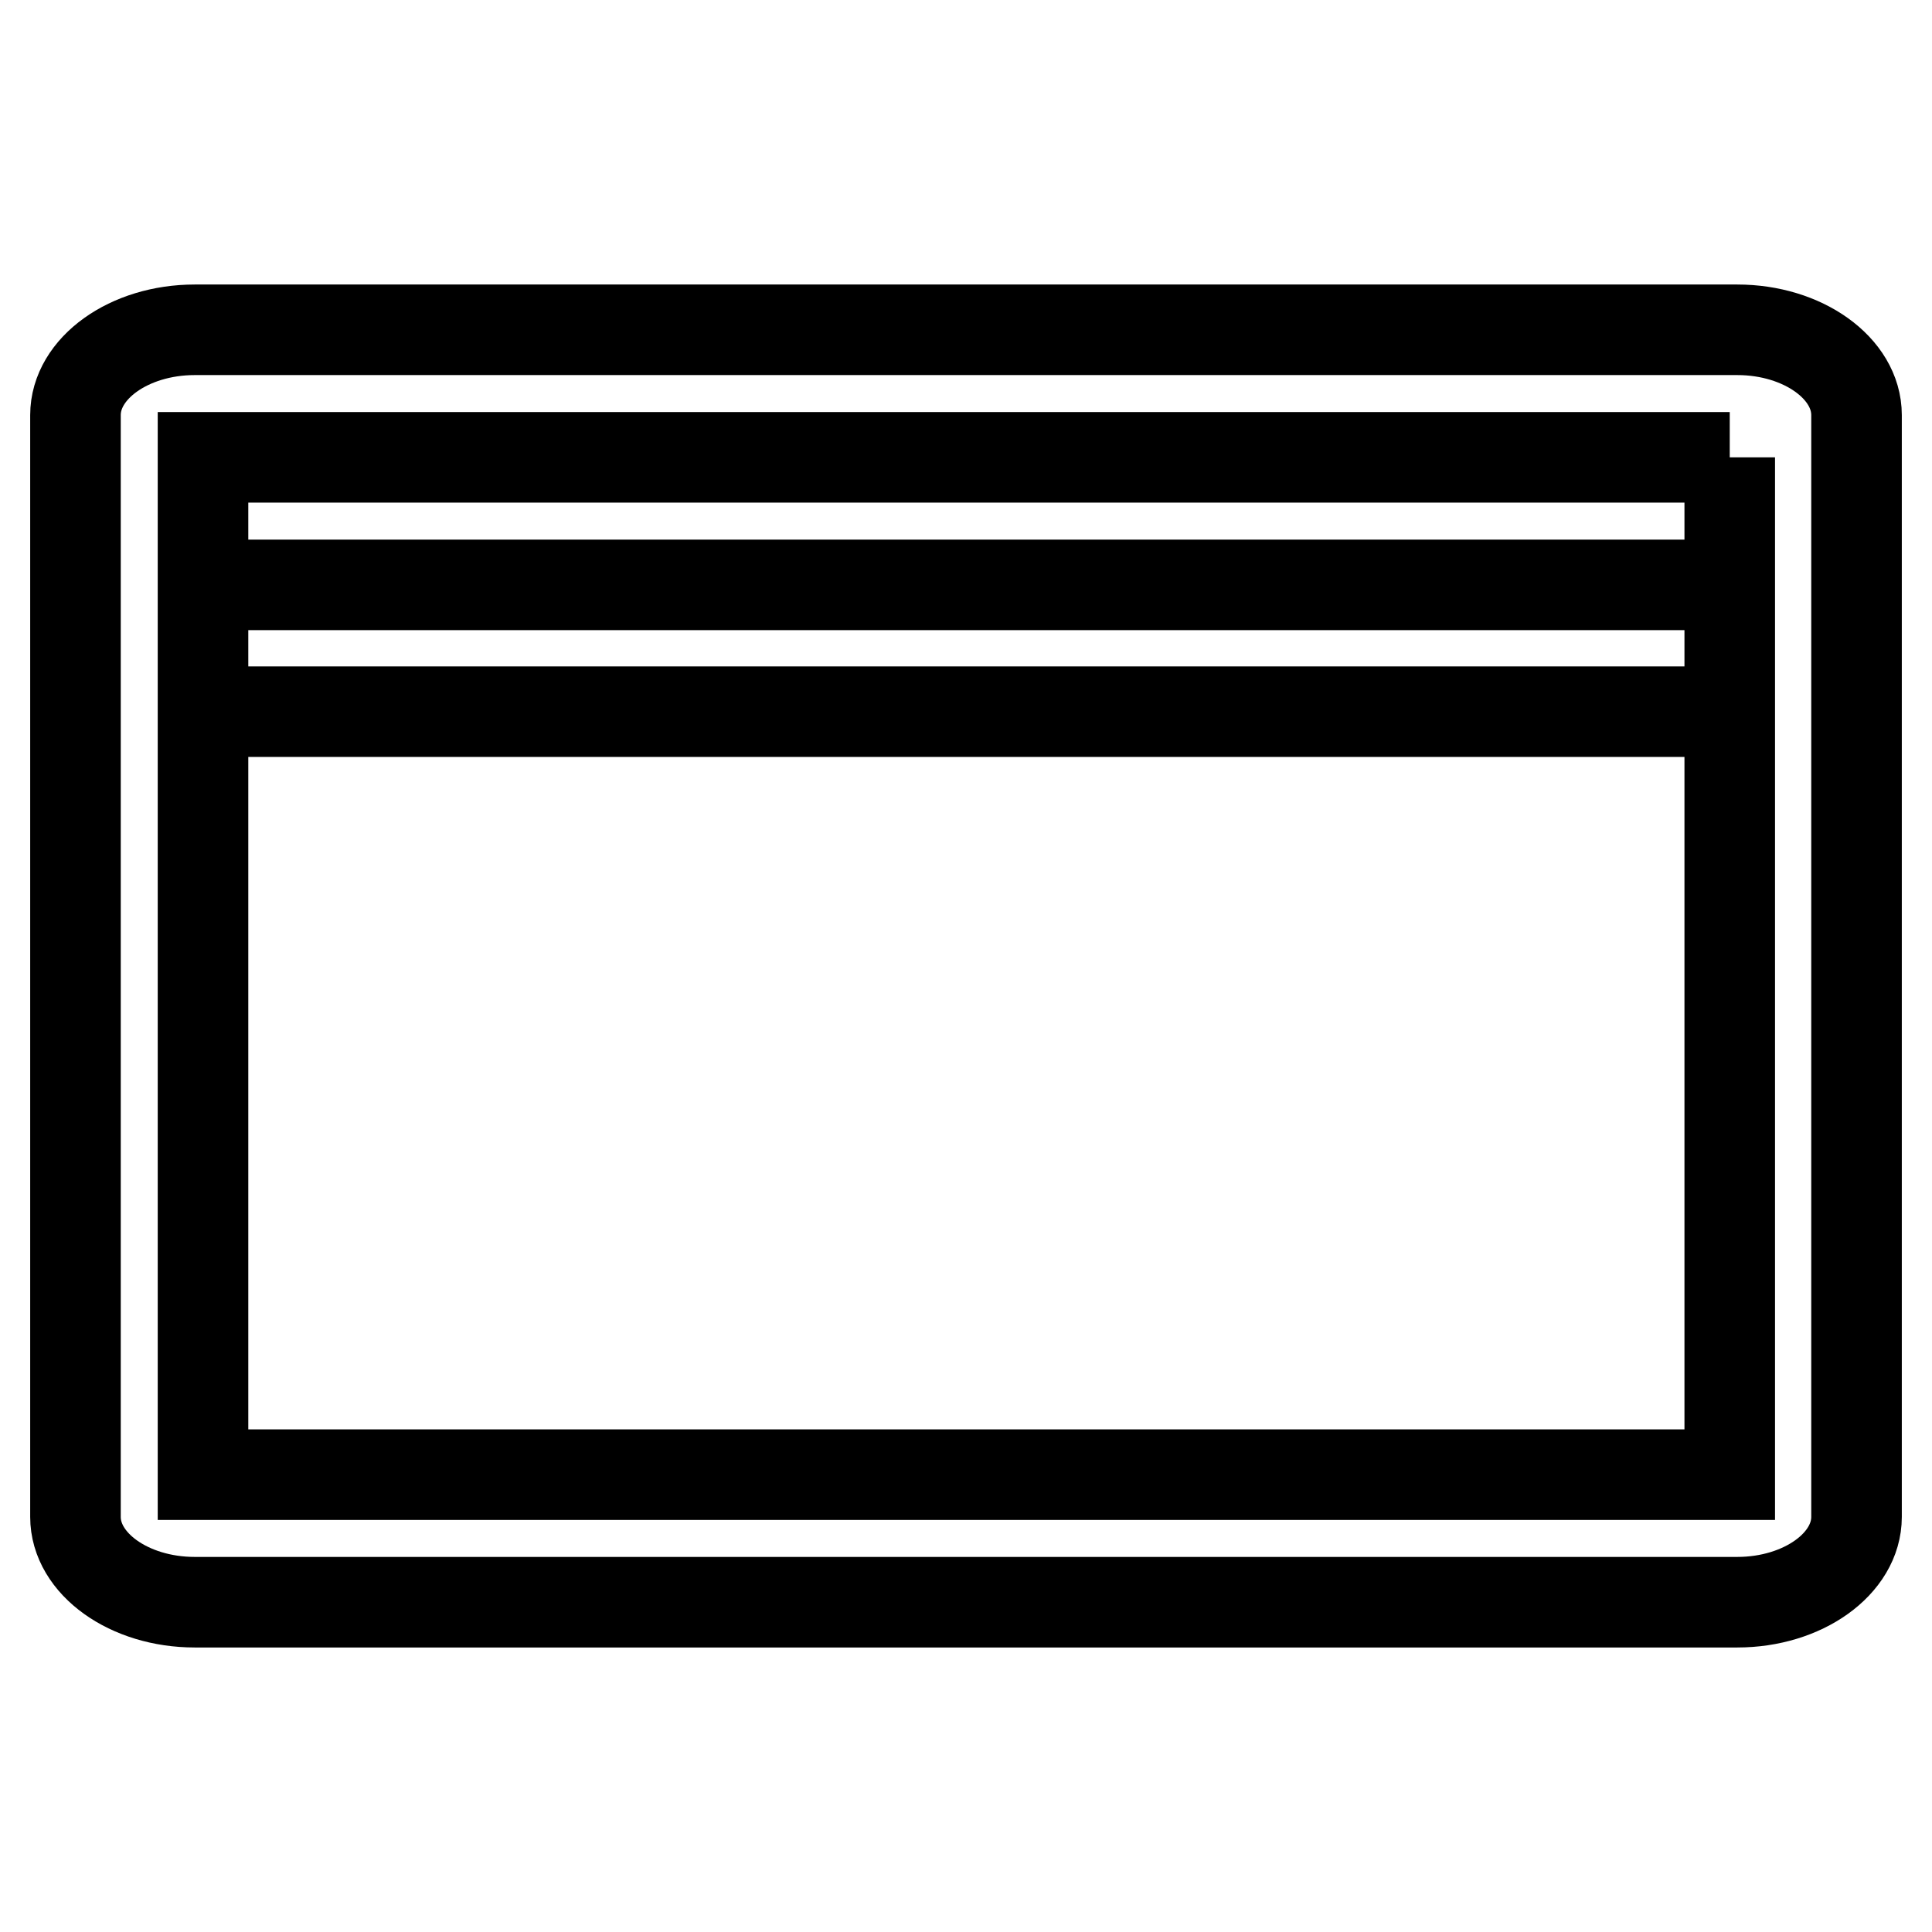
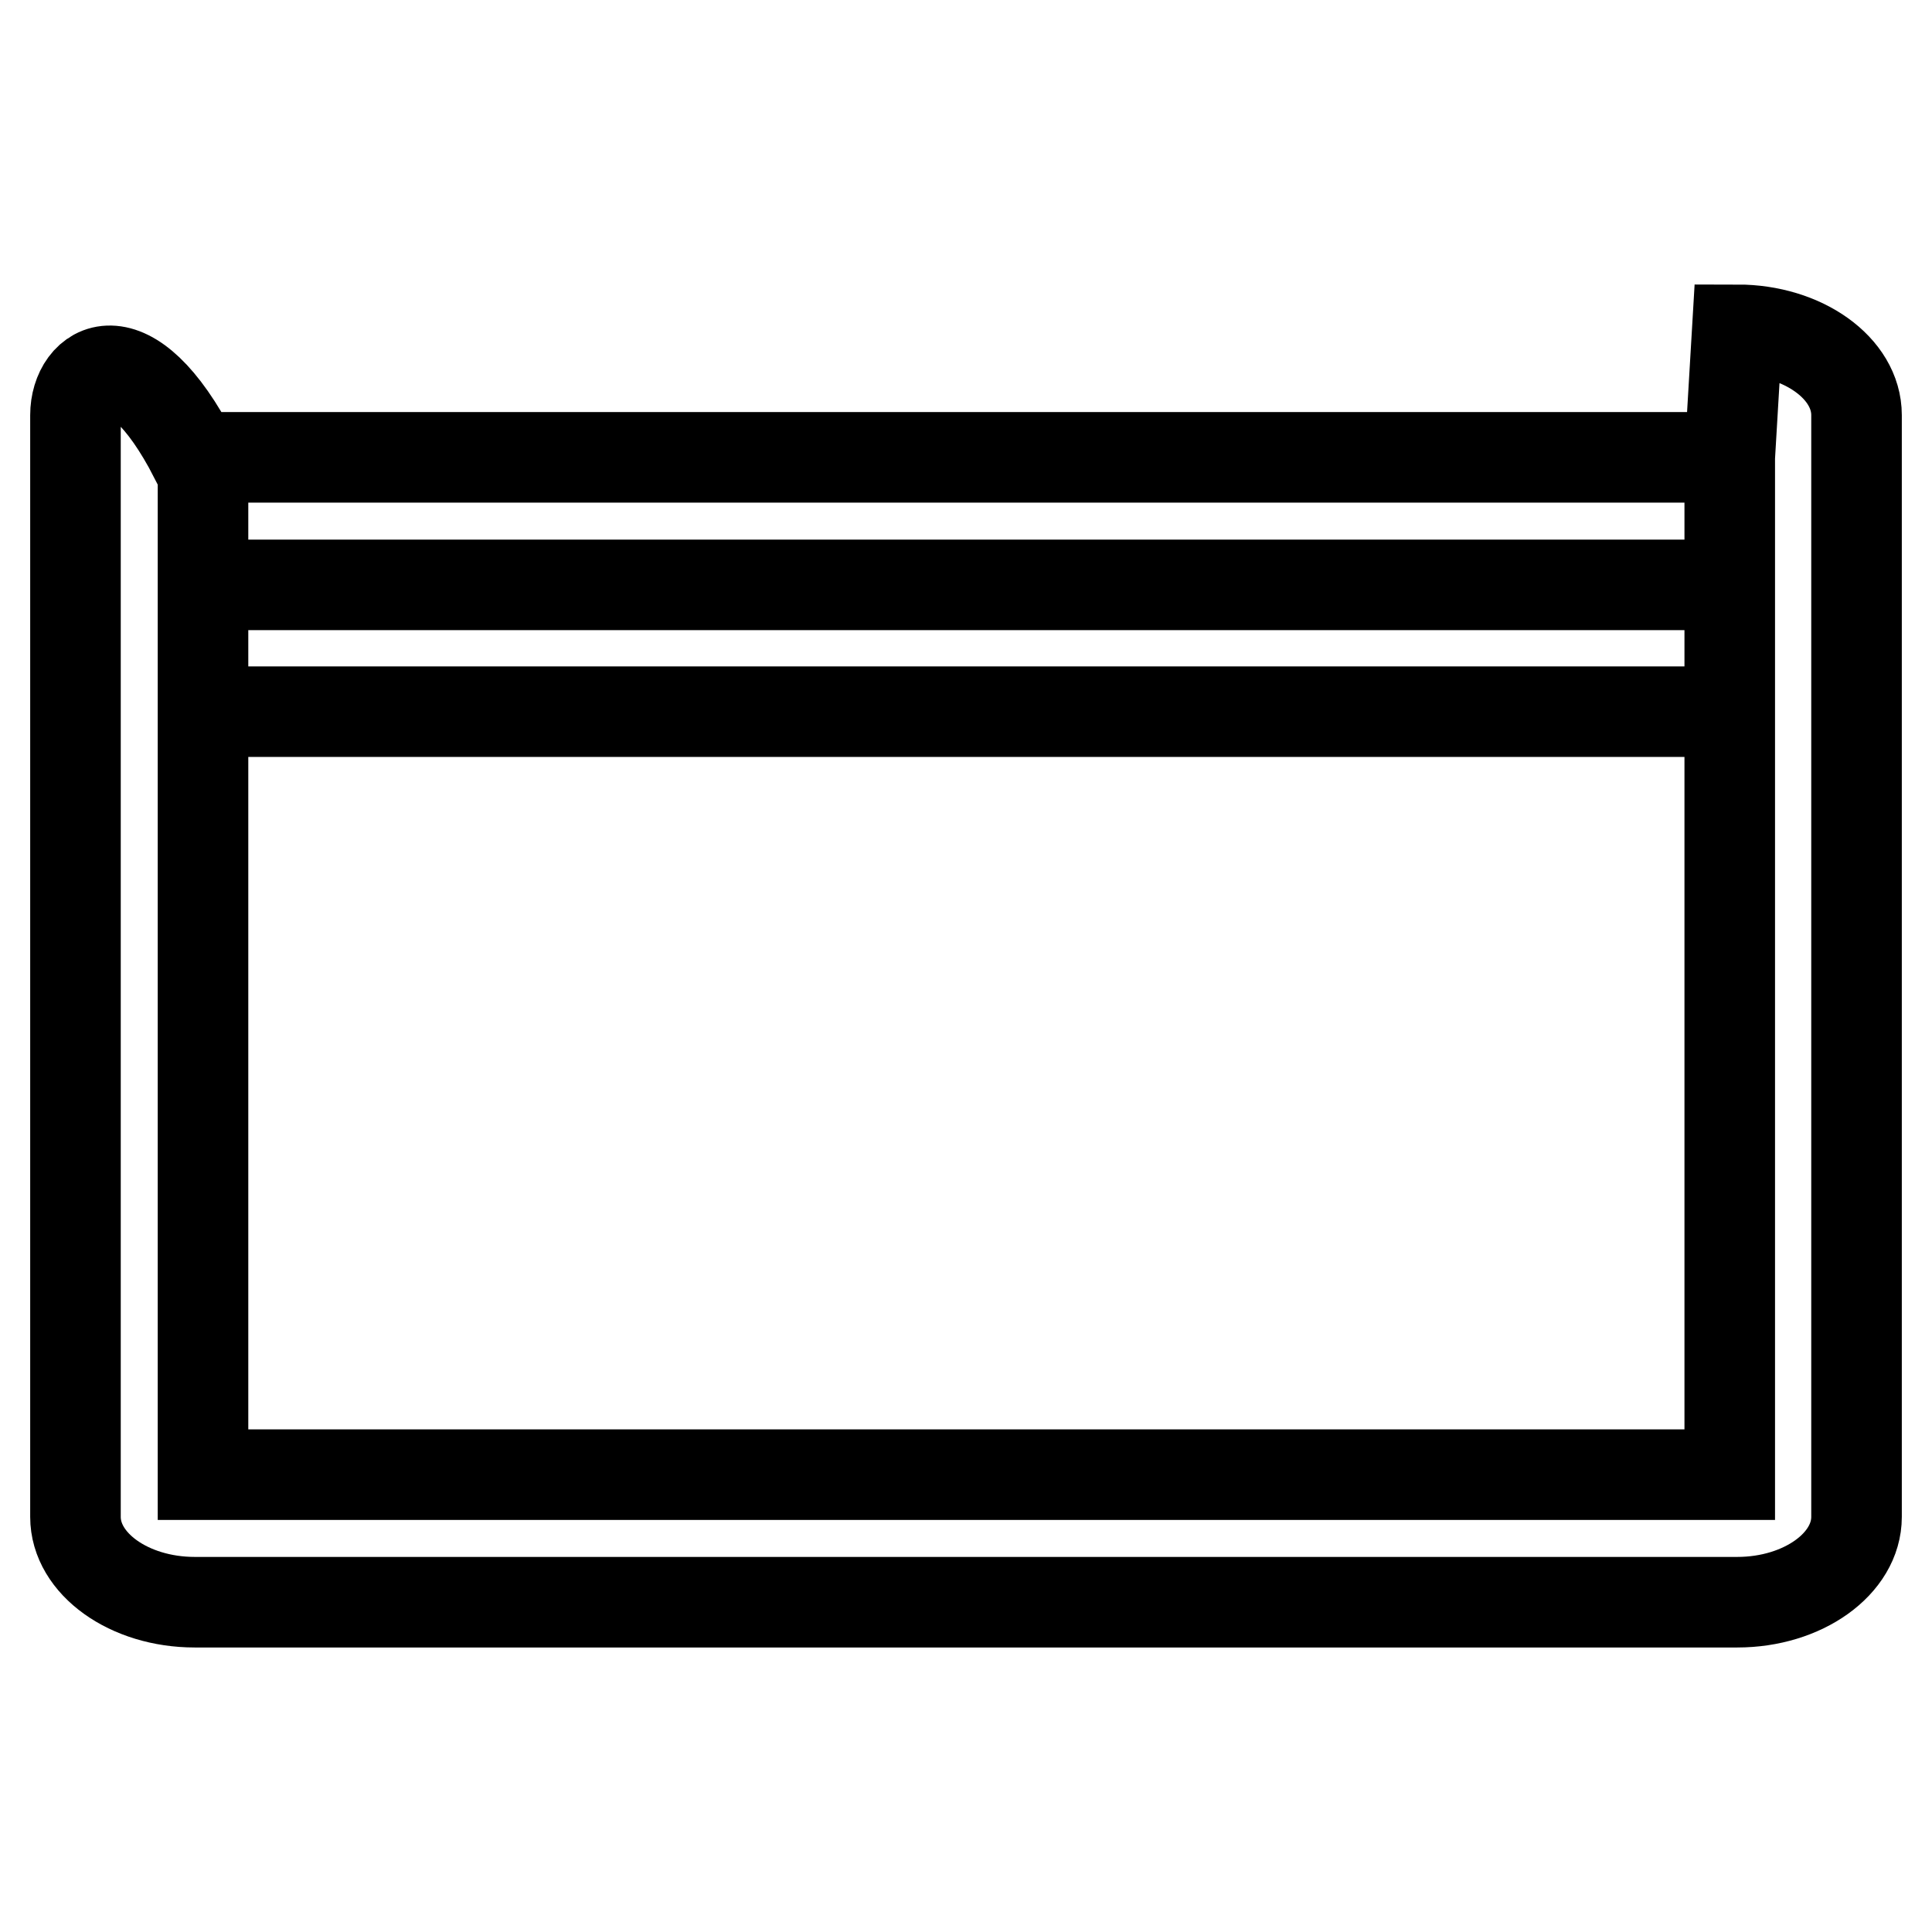
<svg xmlns="http://www.w3.org/2000/svg" version="1.1" x="0px" y="0px" viewBox="0 0 256 256" enable-background="new 0 0 256 256" xml:space="preserve">
  <g>
-     <path stroke-width="12" fill-opacity="0" stroke="#000000" d="M229.2,94.3H26.9V77.5h202.3V94.3z M229.2,60.6v134.8H26.9V60.6H229.2 M230.2,43.7H25.8 C17.1,43.7,10,48.8,10,55V201c0,6.2,7.1,11.3,15.8,11.3h204.4c8.7,0,15.8-5.1,15.8-11.3V55C246,48.8,238.9,43.7,230.2,43.7 L230.2,43.7z" />
+     <path stroke-width="12" fill-opacity="0" stroke="#000000" d="M229.2,94.3H26.9V77.5h202.3V94.3z M229.2,60.6v134.8H26.9V60.6H229.2 H25.8 C17.1,43.7,10,48.8,10,55V201c0,6.2,7.1,11.3,15.8,11.3h204.4c8.7,0,15.8-5.1,15.8-11.3V55C246,48.8,238.9,43.7,230.2,43.7 L230.2,43.7z" />
  </g>
</svg>